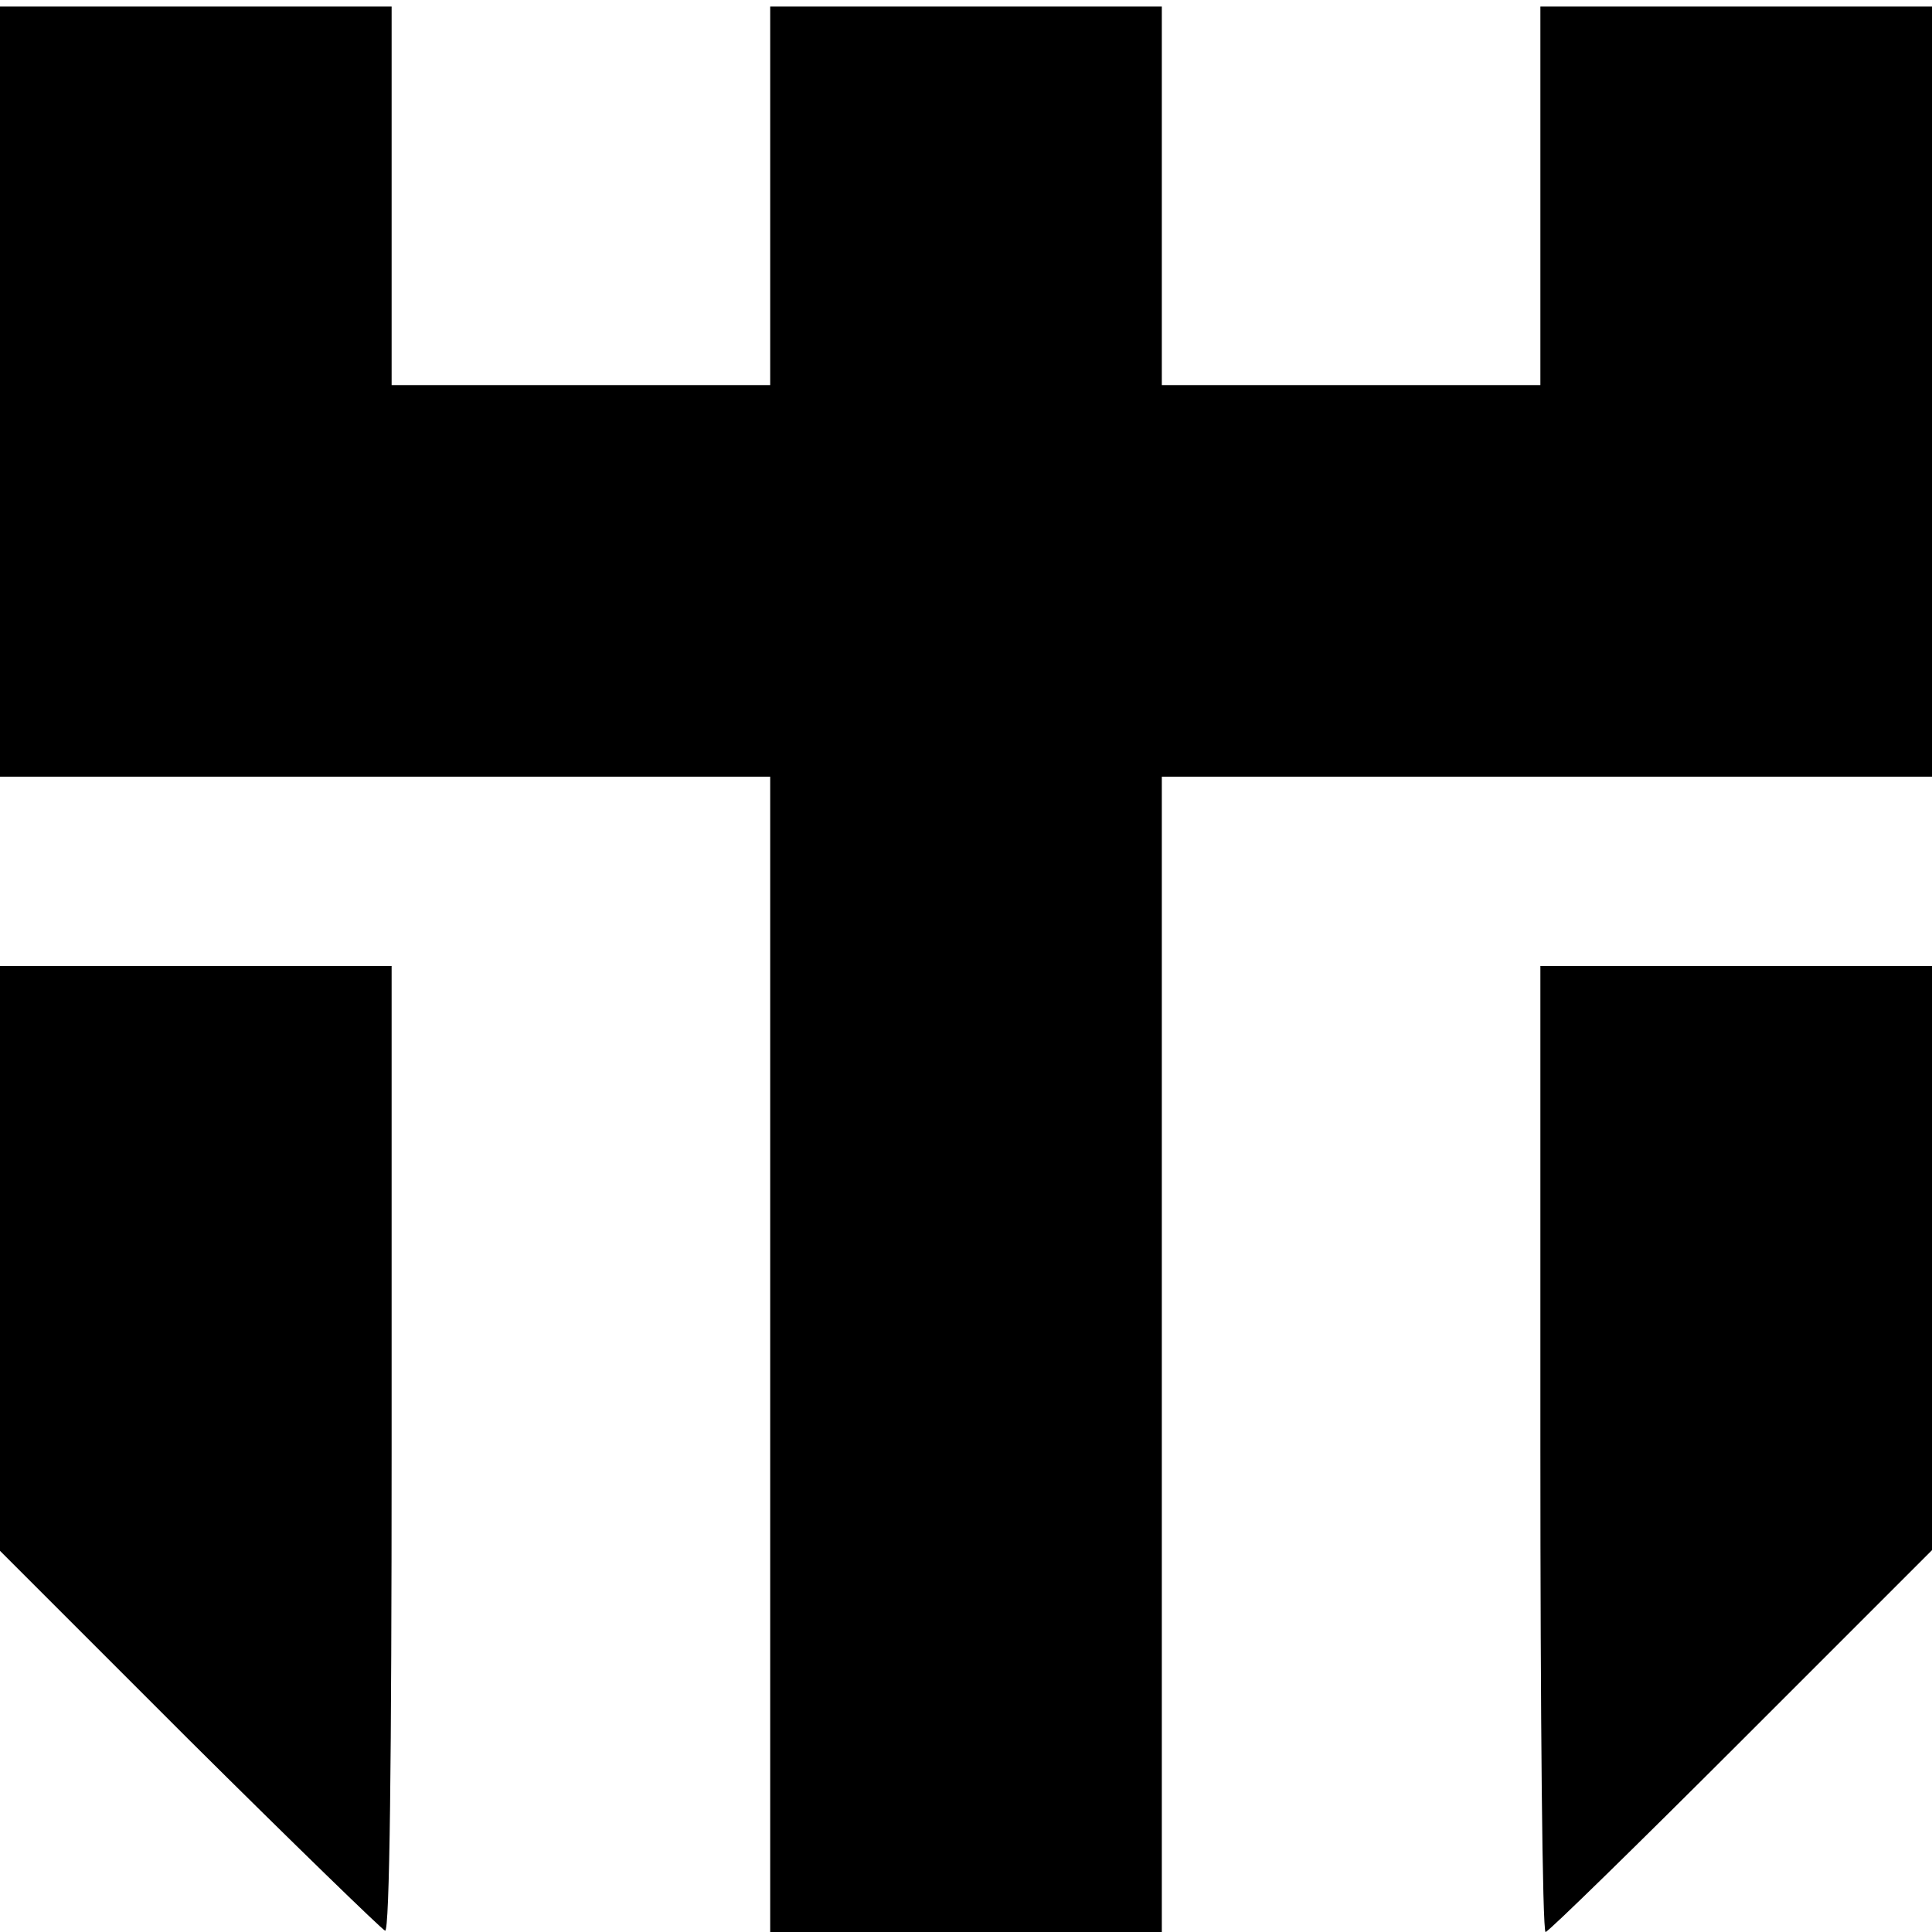
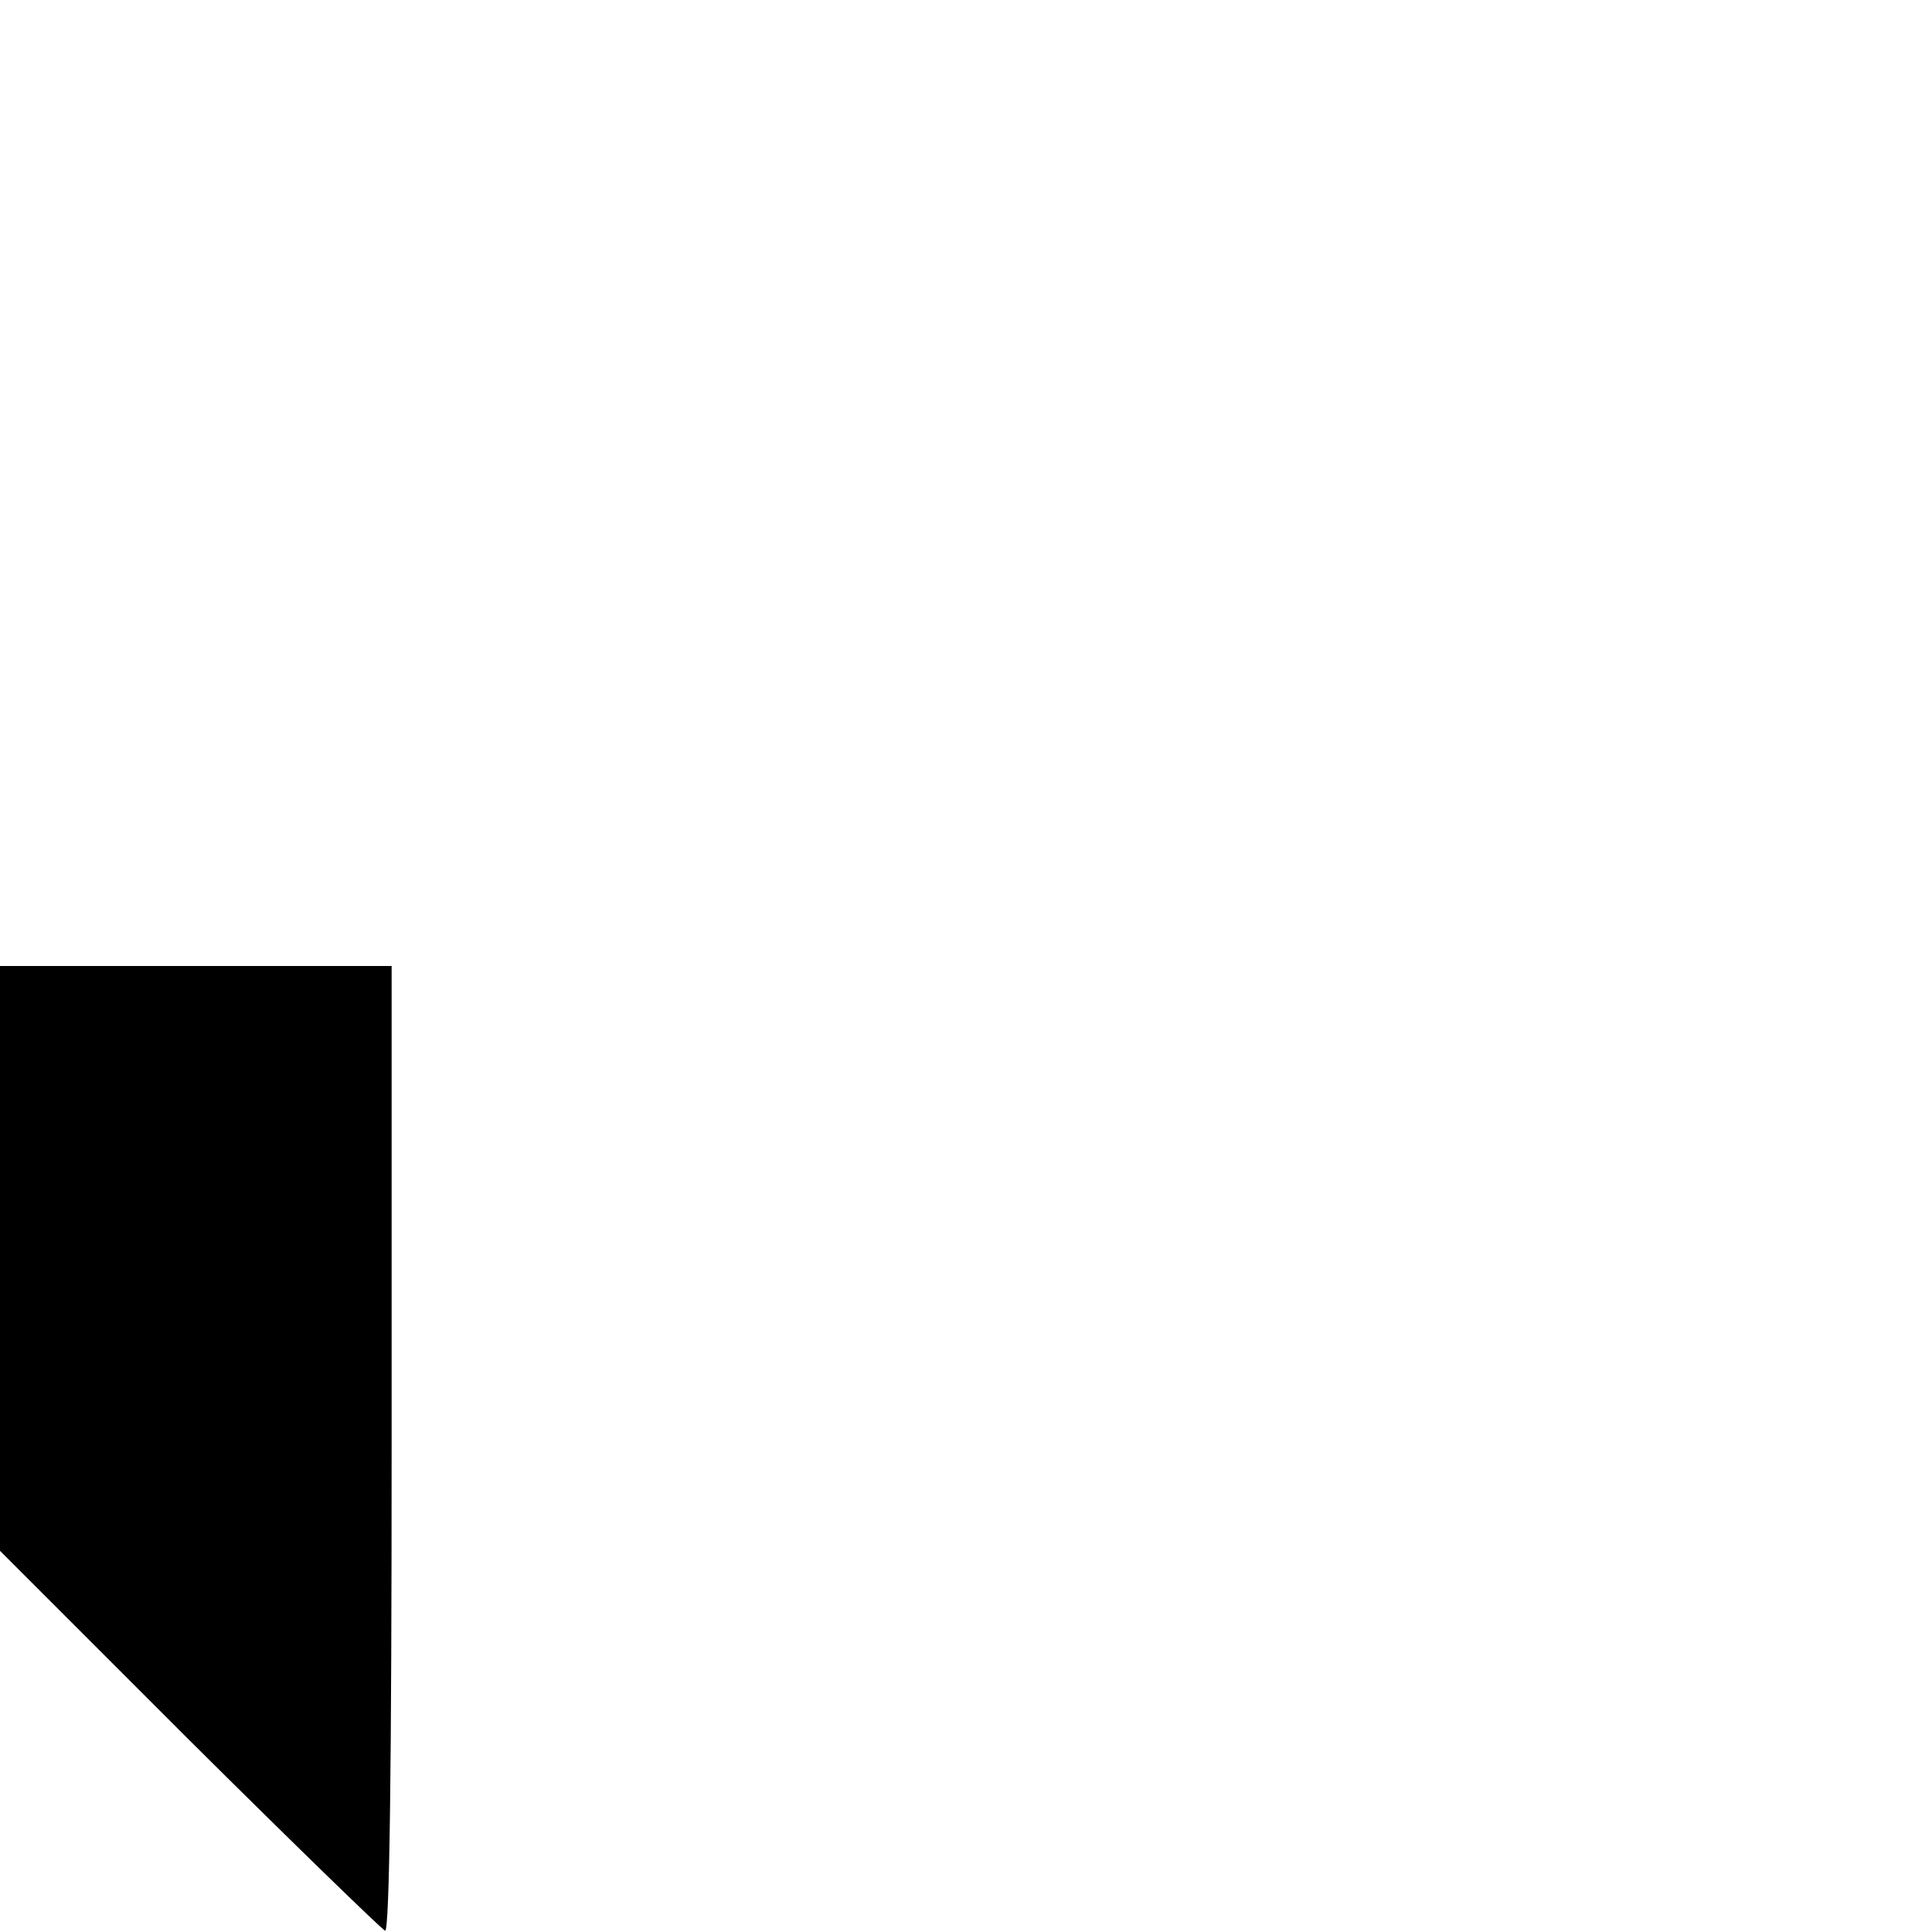
<svg xmlns="http://www.w3.org/2000/svg" version="1.0" width="296pt" height="296pt" viewBox="0 0 296 296" preserveAspectRatio="xMidYMid meet">
  <g transform="translate(0,296) scale(0.1,-0.1)" fill="#000000" stroke="none">
-     <path d="M0 2360 l0 -590 590 0 590 0 0 -885 0 -885 300 0 300 0 0 885 0 885 590 0 590 0 0 590 0 590 -300 0 -300 0 0 -290 0 -290 -290 0 -290 0 0 290 0 290 -300 0 -300 0 0 -290 0 -290 -290 0 -290 0 0 290 0 290 -300 0 -300 0 0 -590z" />
    <path d="M0 1032 l0 -448 290 -290 c160 -159 295 -290 300 -292 7 -2 10 264 10 737 l0 741 -300 0 -300 0 0 -448z" />
-     <path d="M2360 740 c0 -407 3 -740 8 -740 4 0 139 132 300 293 l292 292 0 448 0 447 -300 0 -300 0 0 -740z" />
  </g>
</svg>